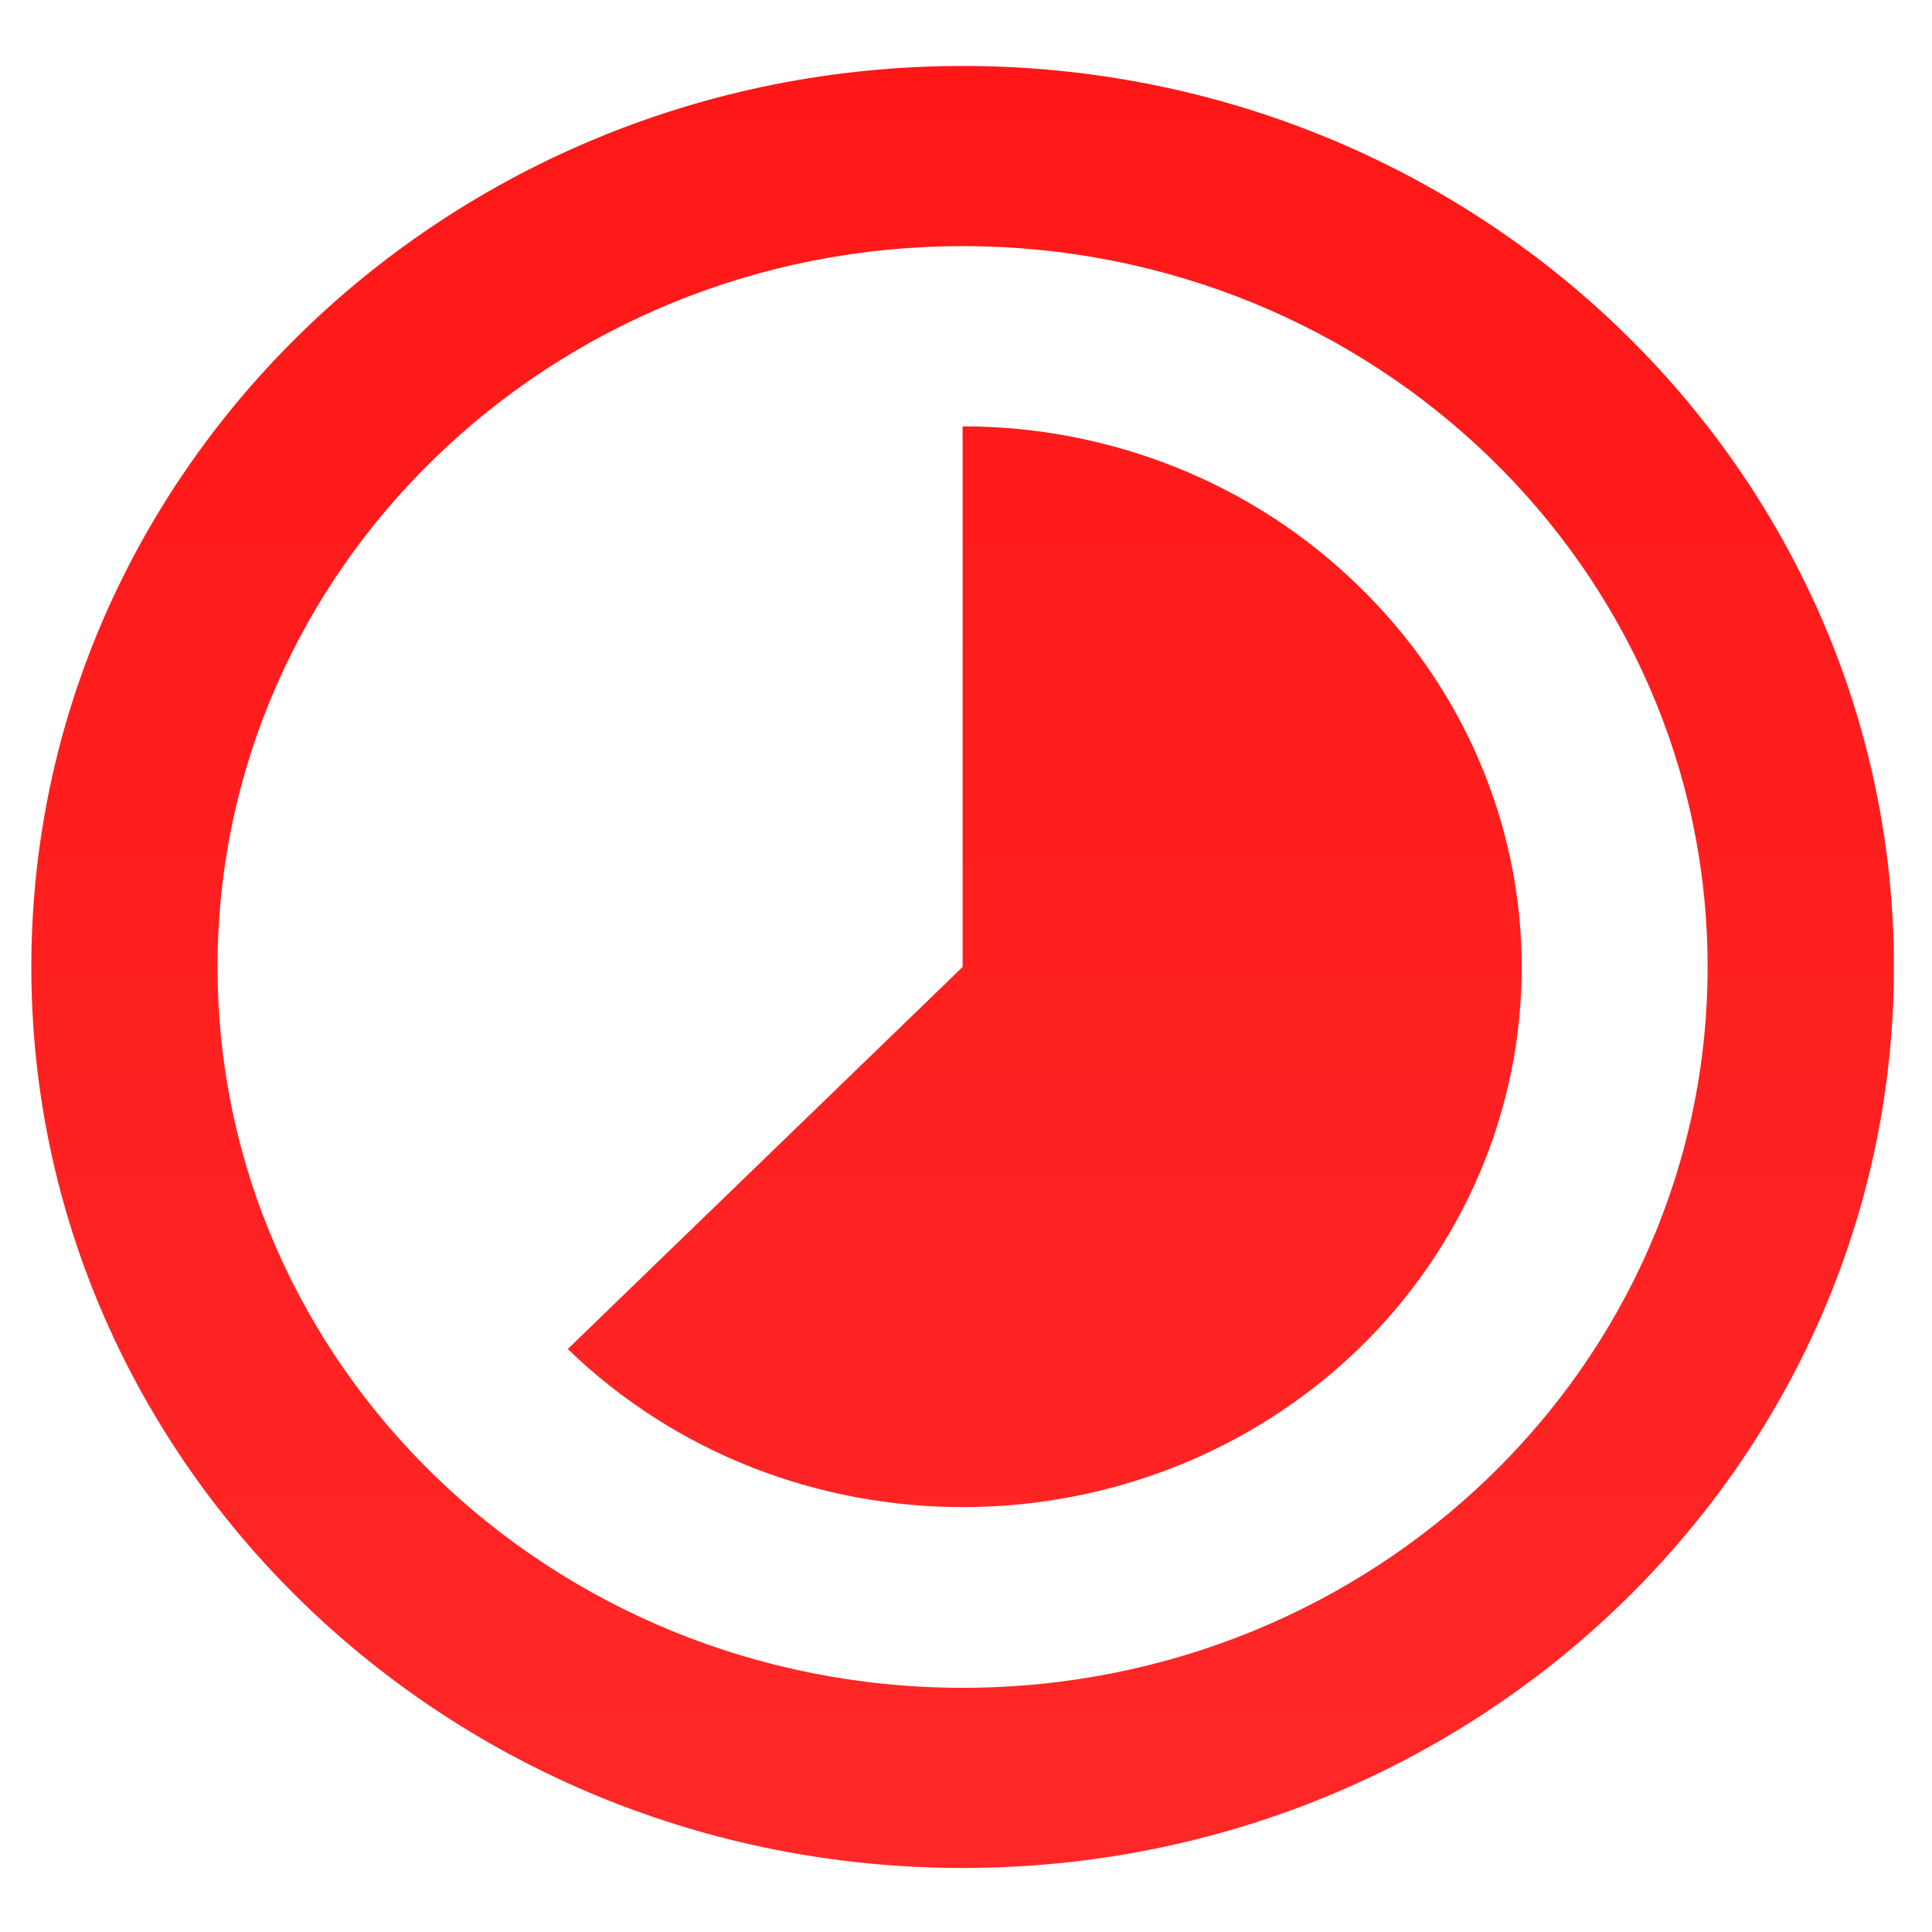
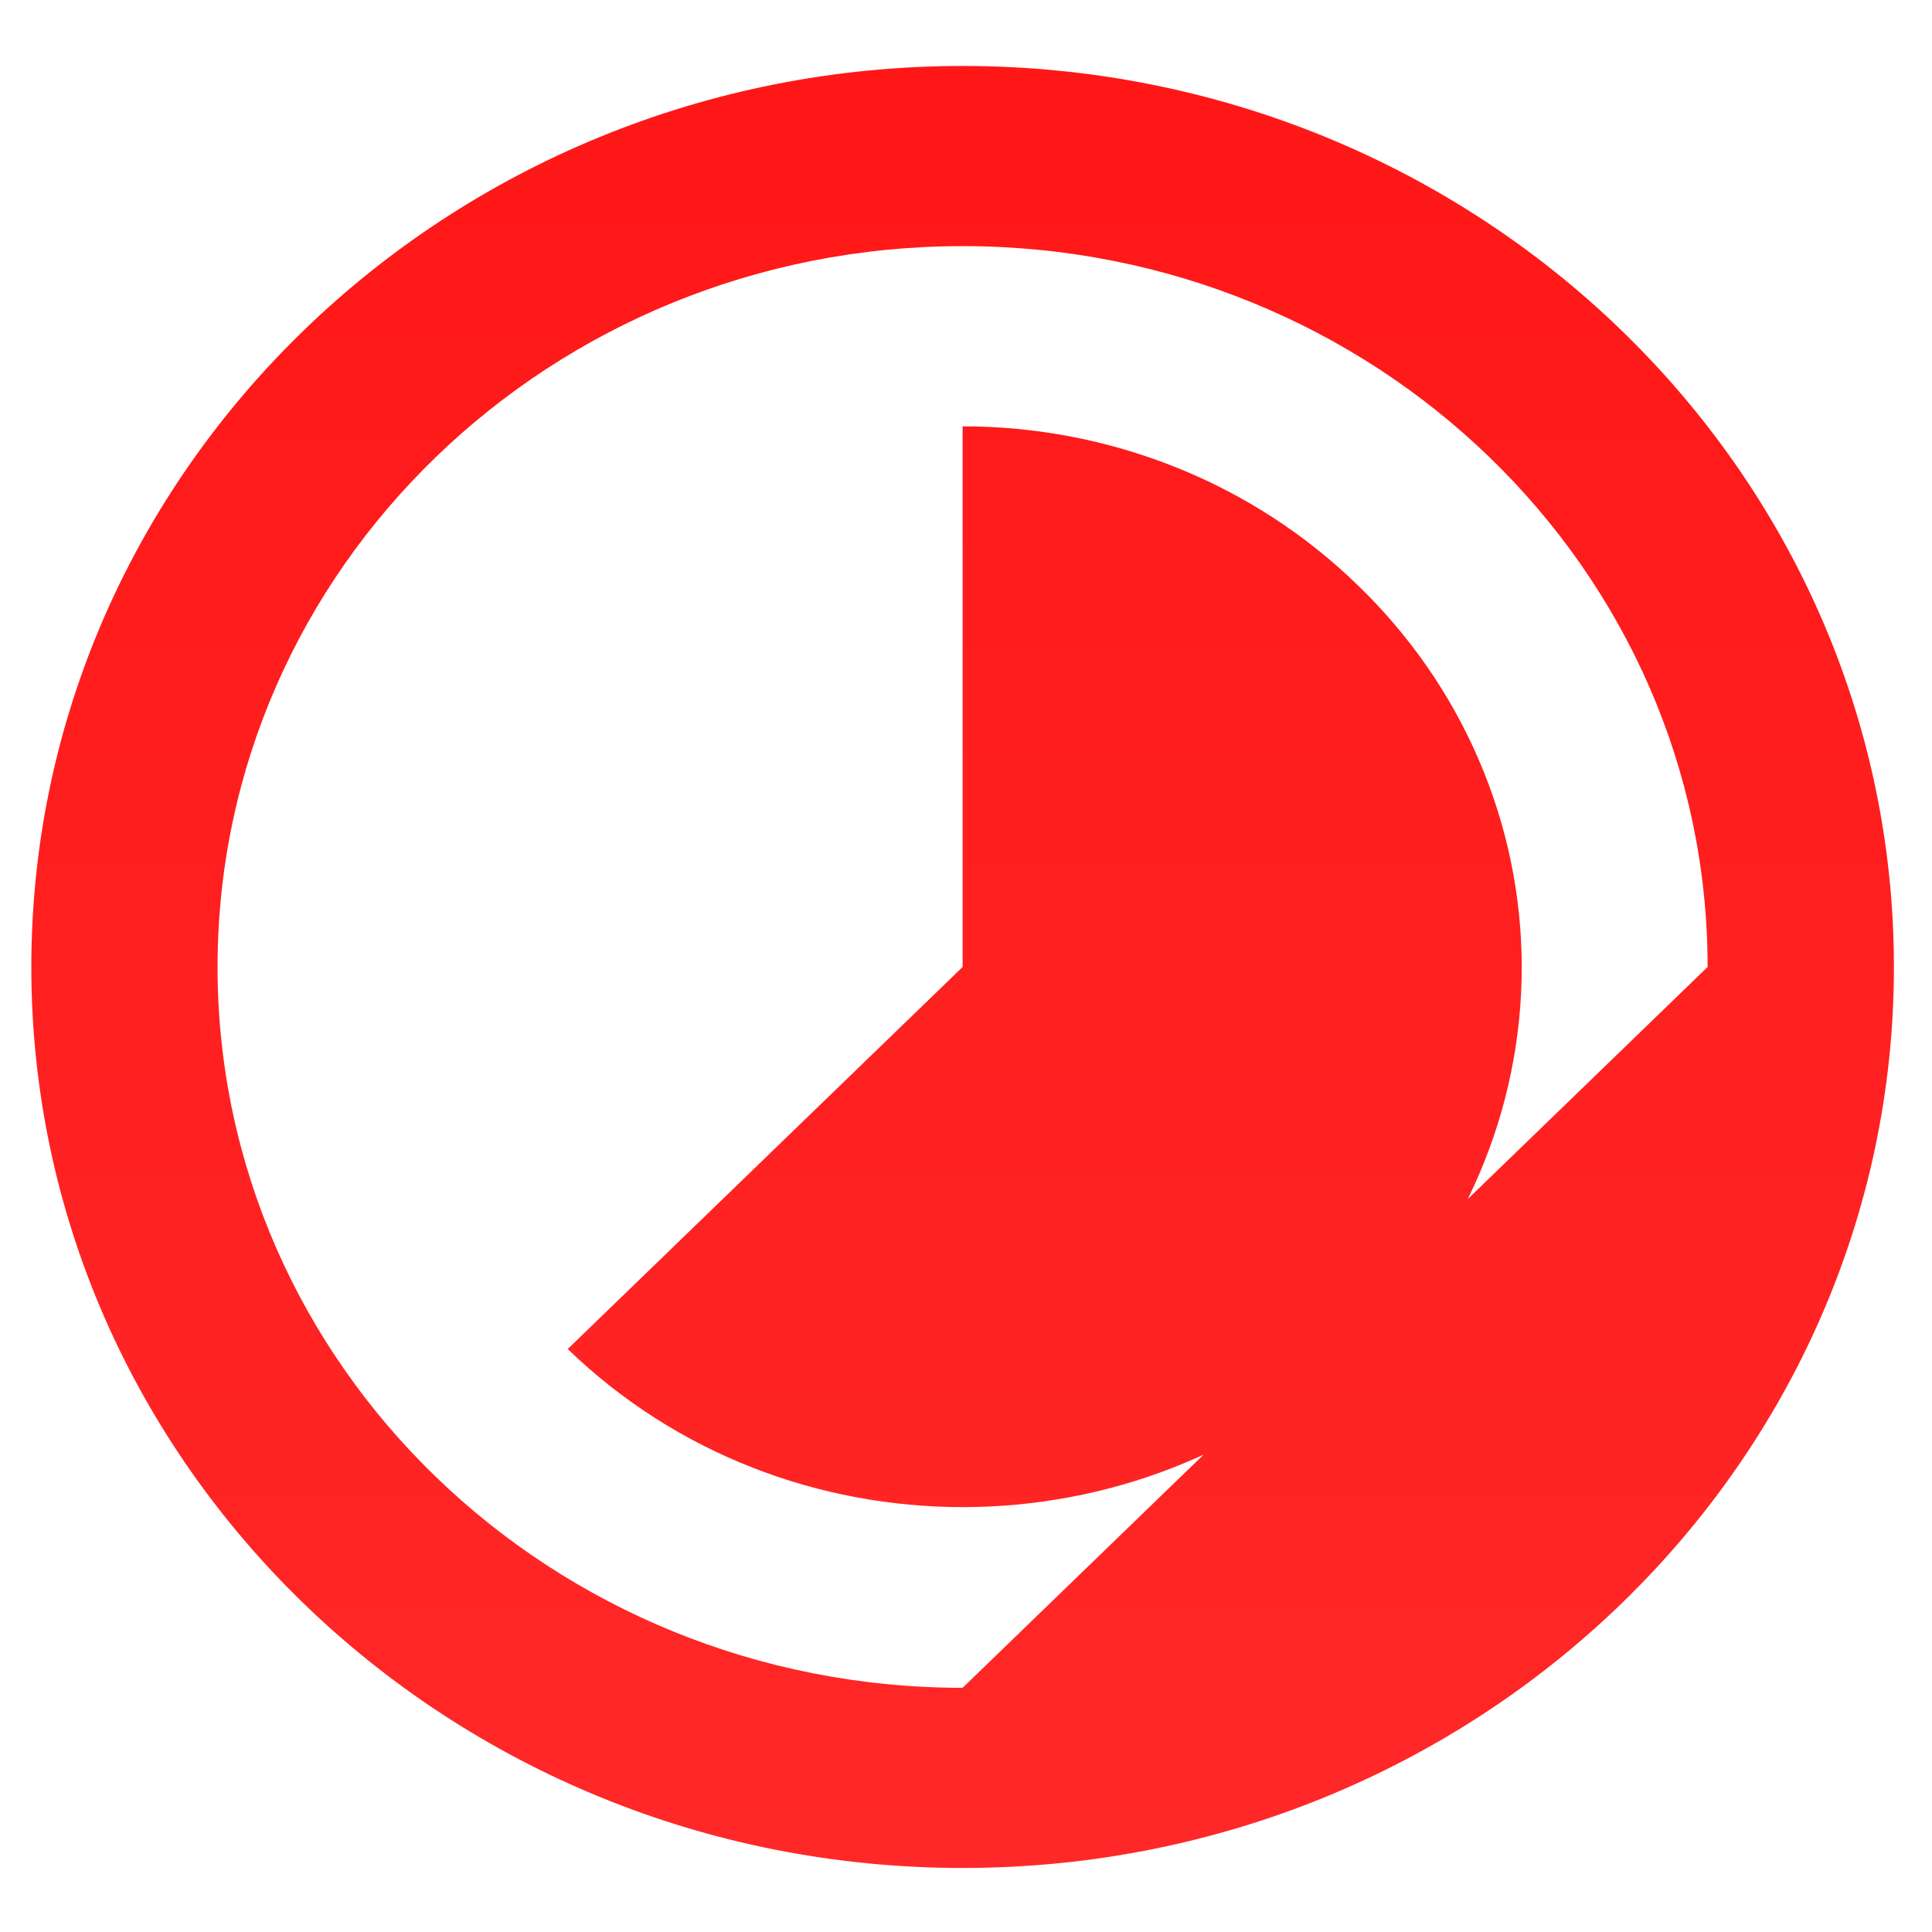
<svg xmlns="http://www.w3.org/2000/svg" width="28" height="28" viewBox="0 0 28 28" fill="none">
-   <path d="M19.673 8.477C18.923 7.748 18.032 7.169 17.049 6.775C16.067 6.381 15.014 6.178 13.951 6.179V14.014L8.228 19.551C11.386 22.606 16.515 22.606 19.687 19.551C20.439 18.823 21.035 17.959 21.441 17.009C21.847 16.058 22.055 15.04 22.054 14.011C22.053 12.983 21.842 11.964 21.433 11.015C21.025 10.065 20.427 9.203 19.673 8.477V8.477ZM13.951 0.956C6.5 0.956 0.454 6.806 0.454 14.014C0.454 21.222 6.5 27.072 13.951 27.072C21.401 27.072 27.448 21.222 27.448 14.014C27.448 6.806 21.401 0.956 13.951 0.956V0.956ZM13.951 24.461C7.985 24.461 3.153 19.786 3.153 14.014C3.153 8.242 7.985 3.567 13.951 3.567C19.916 3.567 24.748 8.242 24.748 14.014C24.748 19.786 19.916 24.461 13.951 24.461Z" fill="url(#paint0_linear)" />
+   <path d="M19.673 8.477C18.923 7.748 18.032 7.169 17.049 6.775C16.067 6.381 15.014 6.178 13.951 6.179V14.014L8.228 19.551C11.386 22.606 16.515 22.606 19.687 19.551C20.439 18.823 21.035 17.959 21.441 17.009C21.847 16.058 22.055 15.04 22.054 14.011C22.053 12.983 21.842 11.964 21.433 11.015C21.025 10.065 20.427 9.203 19.673 8.477V8.477ZM13.951 0.956C6.5 0.956 0.454 6.806 0.454 14.014C0.454 21.222 6.5 27.072 13.951 27.072C21.401 27.072 27.448 21.222 27.448 14.014C27.448 6.806 21.401 0.956 13.951 0.956V0.956ZM13.951 24.461C7.985 24.461 3.153 19.786 3.153 14.014C3.153 8.242 7.985 3.567 13.951 3.567C19.916 3.567 24.748 8.242 24.748 14.014Z" fill="url(#paint0_linear)" />
  <defs>
    <linearGradient id="paint0_linear" x1="13.951" y1="0.956" x2="13.951" y2="27.072" gradientUnits="userSpaceOnUse">
      <stop stop-color="#FF1717" />
      <stop offset="1" stop-color="#FF2828" />
    </linearGradient>
  </defs>
</svg>